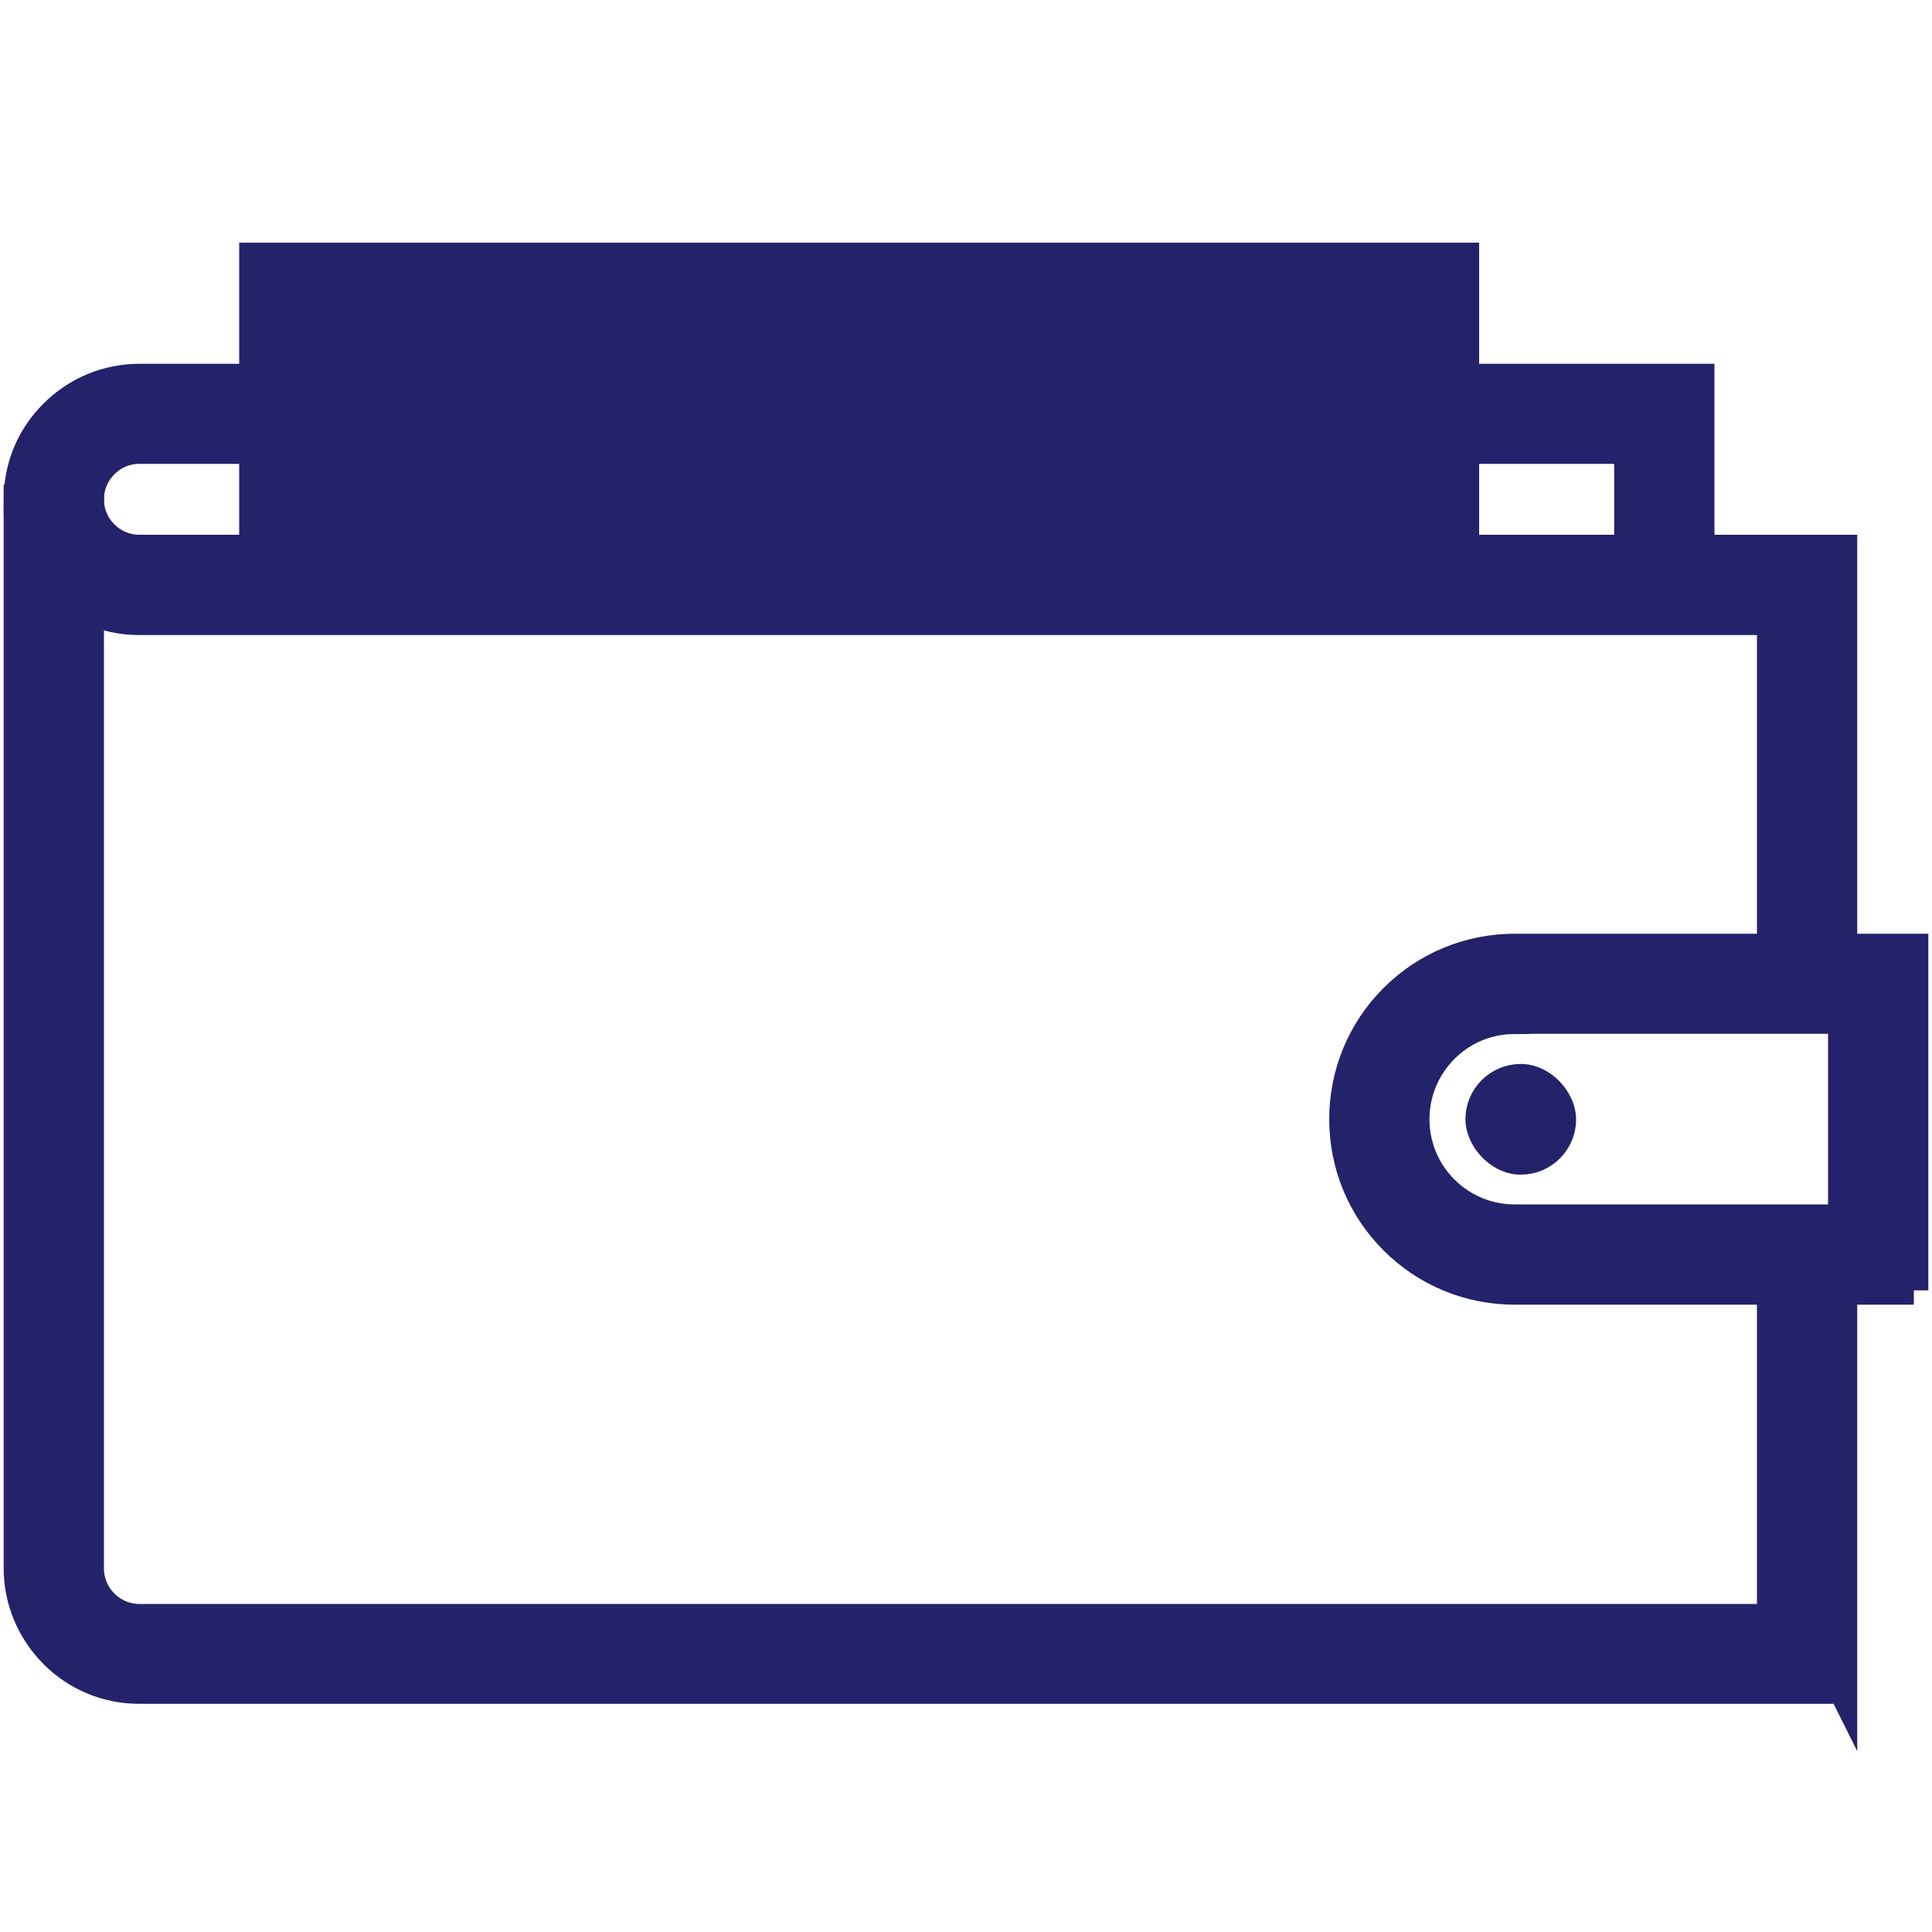
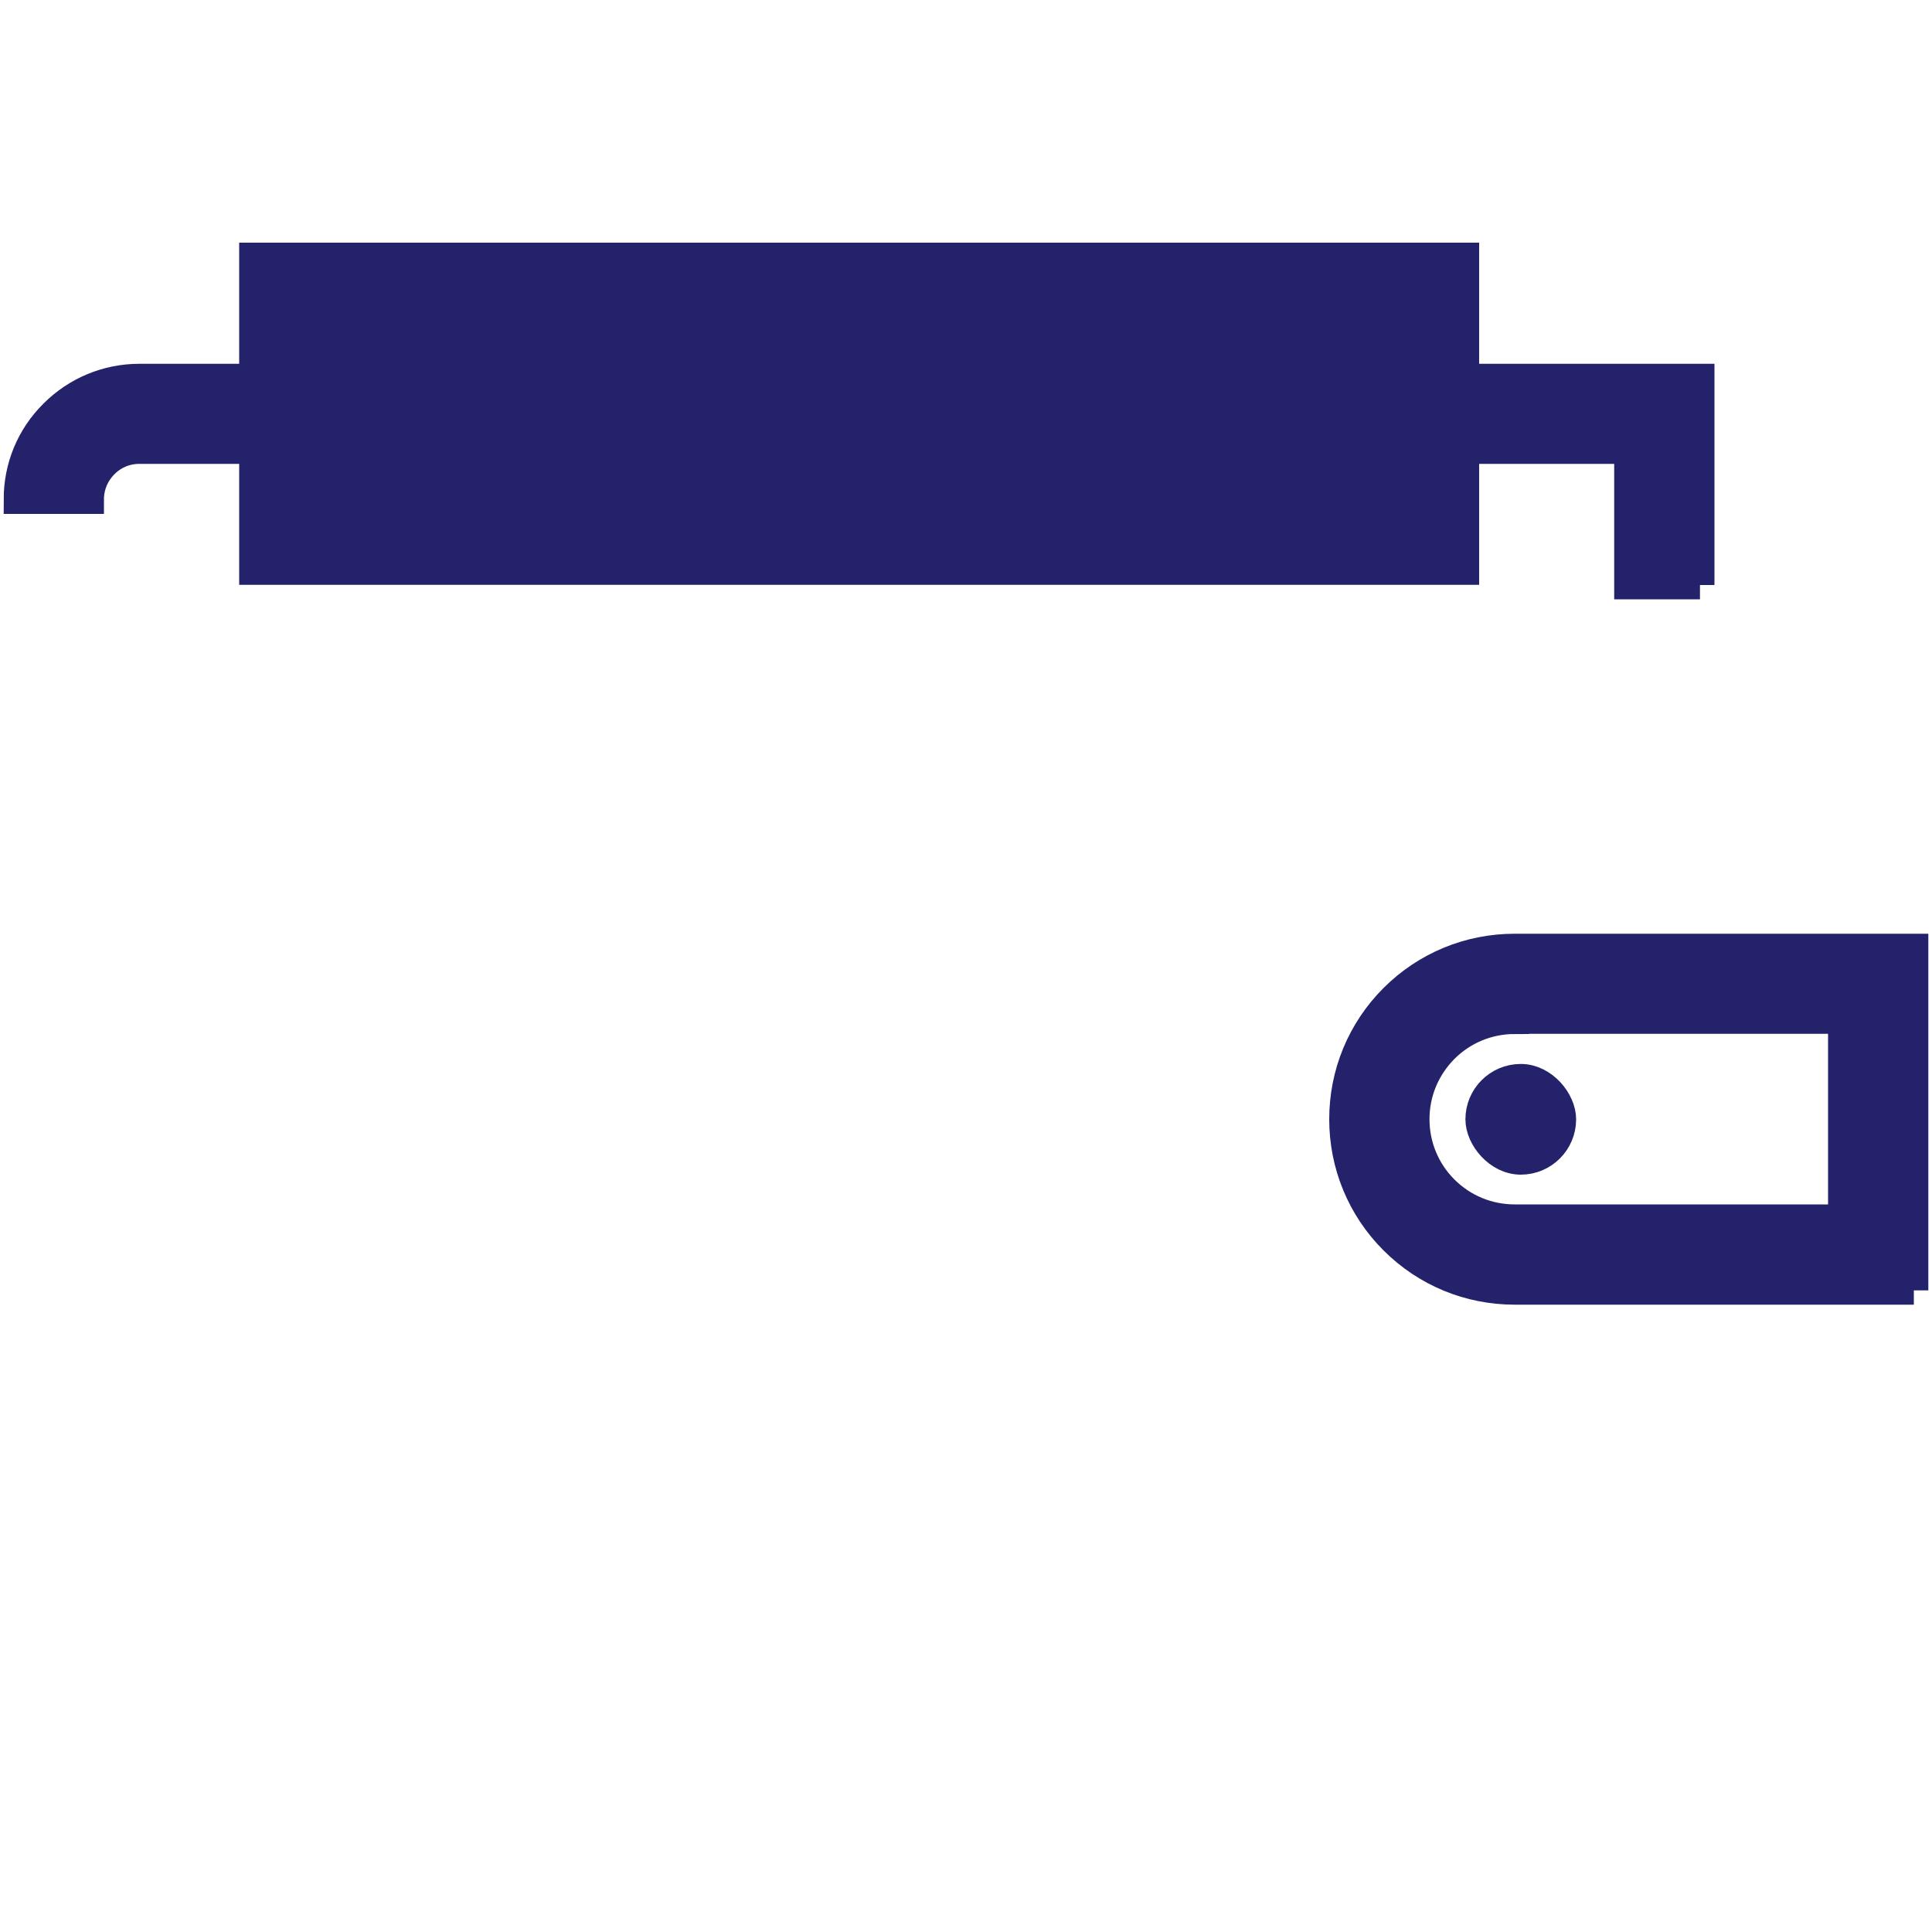
<svg xmlns="http://www.w3.org/2000/svg" id="Layer_1" data-name="Layer 1" viewBox="0 0 100 100">
  <defs>
    <style> .cls-1, .cls-2 { fill: #24226a; } .cls-2 { stroke: #24226a; stroke-miterlimit: 10; stroke-width: 1.5px; } </style>
  </defs>
  <path class="cls-2" d="M87.99,30.27h-3.69s0-7.01,0-7.01H7.21c-.69,0-1.34.27-1.82.76-.49.49-.76,1.14-.76,1.83H.94c0-1.68.65-3.25,1.84-4.43,1.18-1.18,2.76-1.84,4.43-1.84h80.78s0,10.7,0,10.7Z" />
  <rect class="cls-1" x="12.38" y="12.56" width="64.18" height="17.71" />
-   <path class="cls-2" d="M95.37,87.44H7.21c-1.67,0-3.25-.65-4.43-1.84s-1.84-2.76-1.84-4.43V25.84s3.69,0,3.69,0c0,.69.27,1.34.76,1.83.49.49,1.14.76,1.83.76h88.16s0,22.5,0,22.5h-3.69s0-18.81,0-18.81H7.21c-.91,0-1.78-.19-2.58-.55v49.61c0,.69.27,1.34.76,1.83.49.49,1.14.76,1.83.76h84.47s0-18.81,0-18.81h3.69s0,22.5,0,22.5Z" />
  <g>
    <path class="cls-2" d="M99.06,66.78h-20.66c-2.36,0-4.59-.92-6.26-2.59-1.67-1.67-2.59-3.9-2.59-6.26s.92-4.59,2.59-6.26c1.67-1.67,3.9-2.59,6.26-2.59h20.66s0,17.71,0,17.71ZM78.4,52.77c-1.38,0-2.68.54-3.65,1.51-.97.98-1.51,2.27-1.51,3.65s.54,2.68,1.51,3.65c.97.97,2.27,1.51,3.65,1.51h16.97s0-10.33,0-10.33h-16.97Z" />
    <rect class="cls-2" x="76.6" y="55.82" width="4.23" height="4.23" rx="2.12" ry="2.12" />
  </g>
</svg>